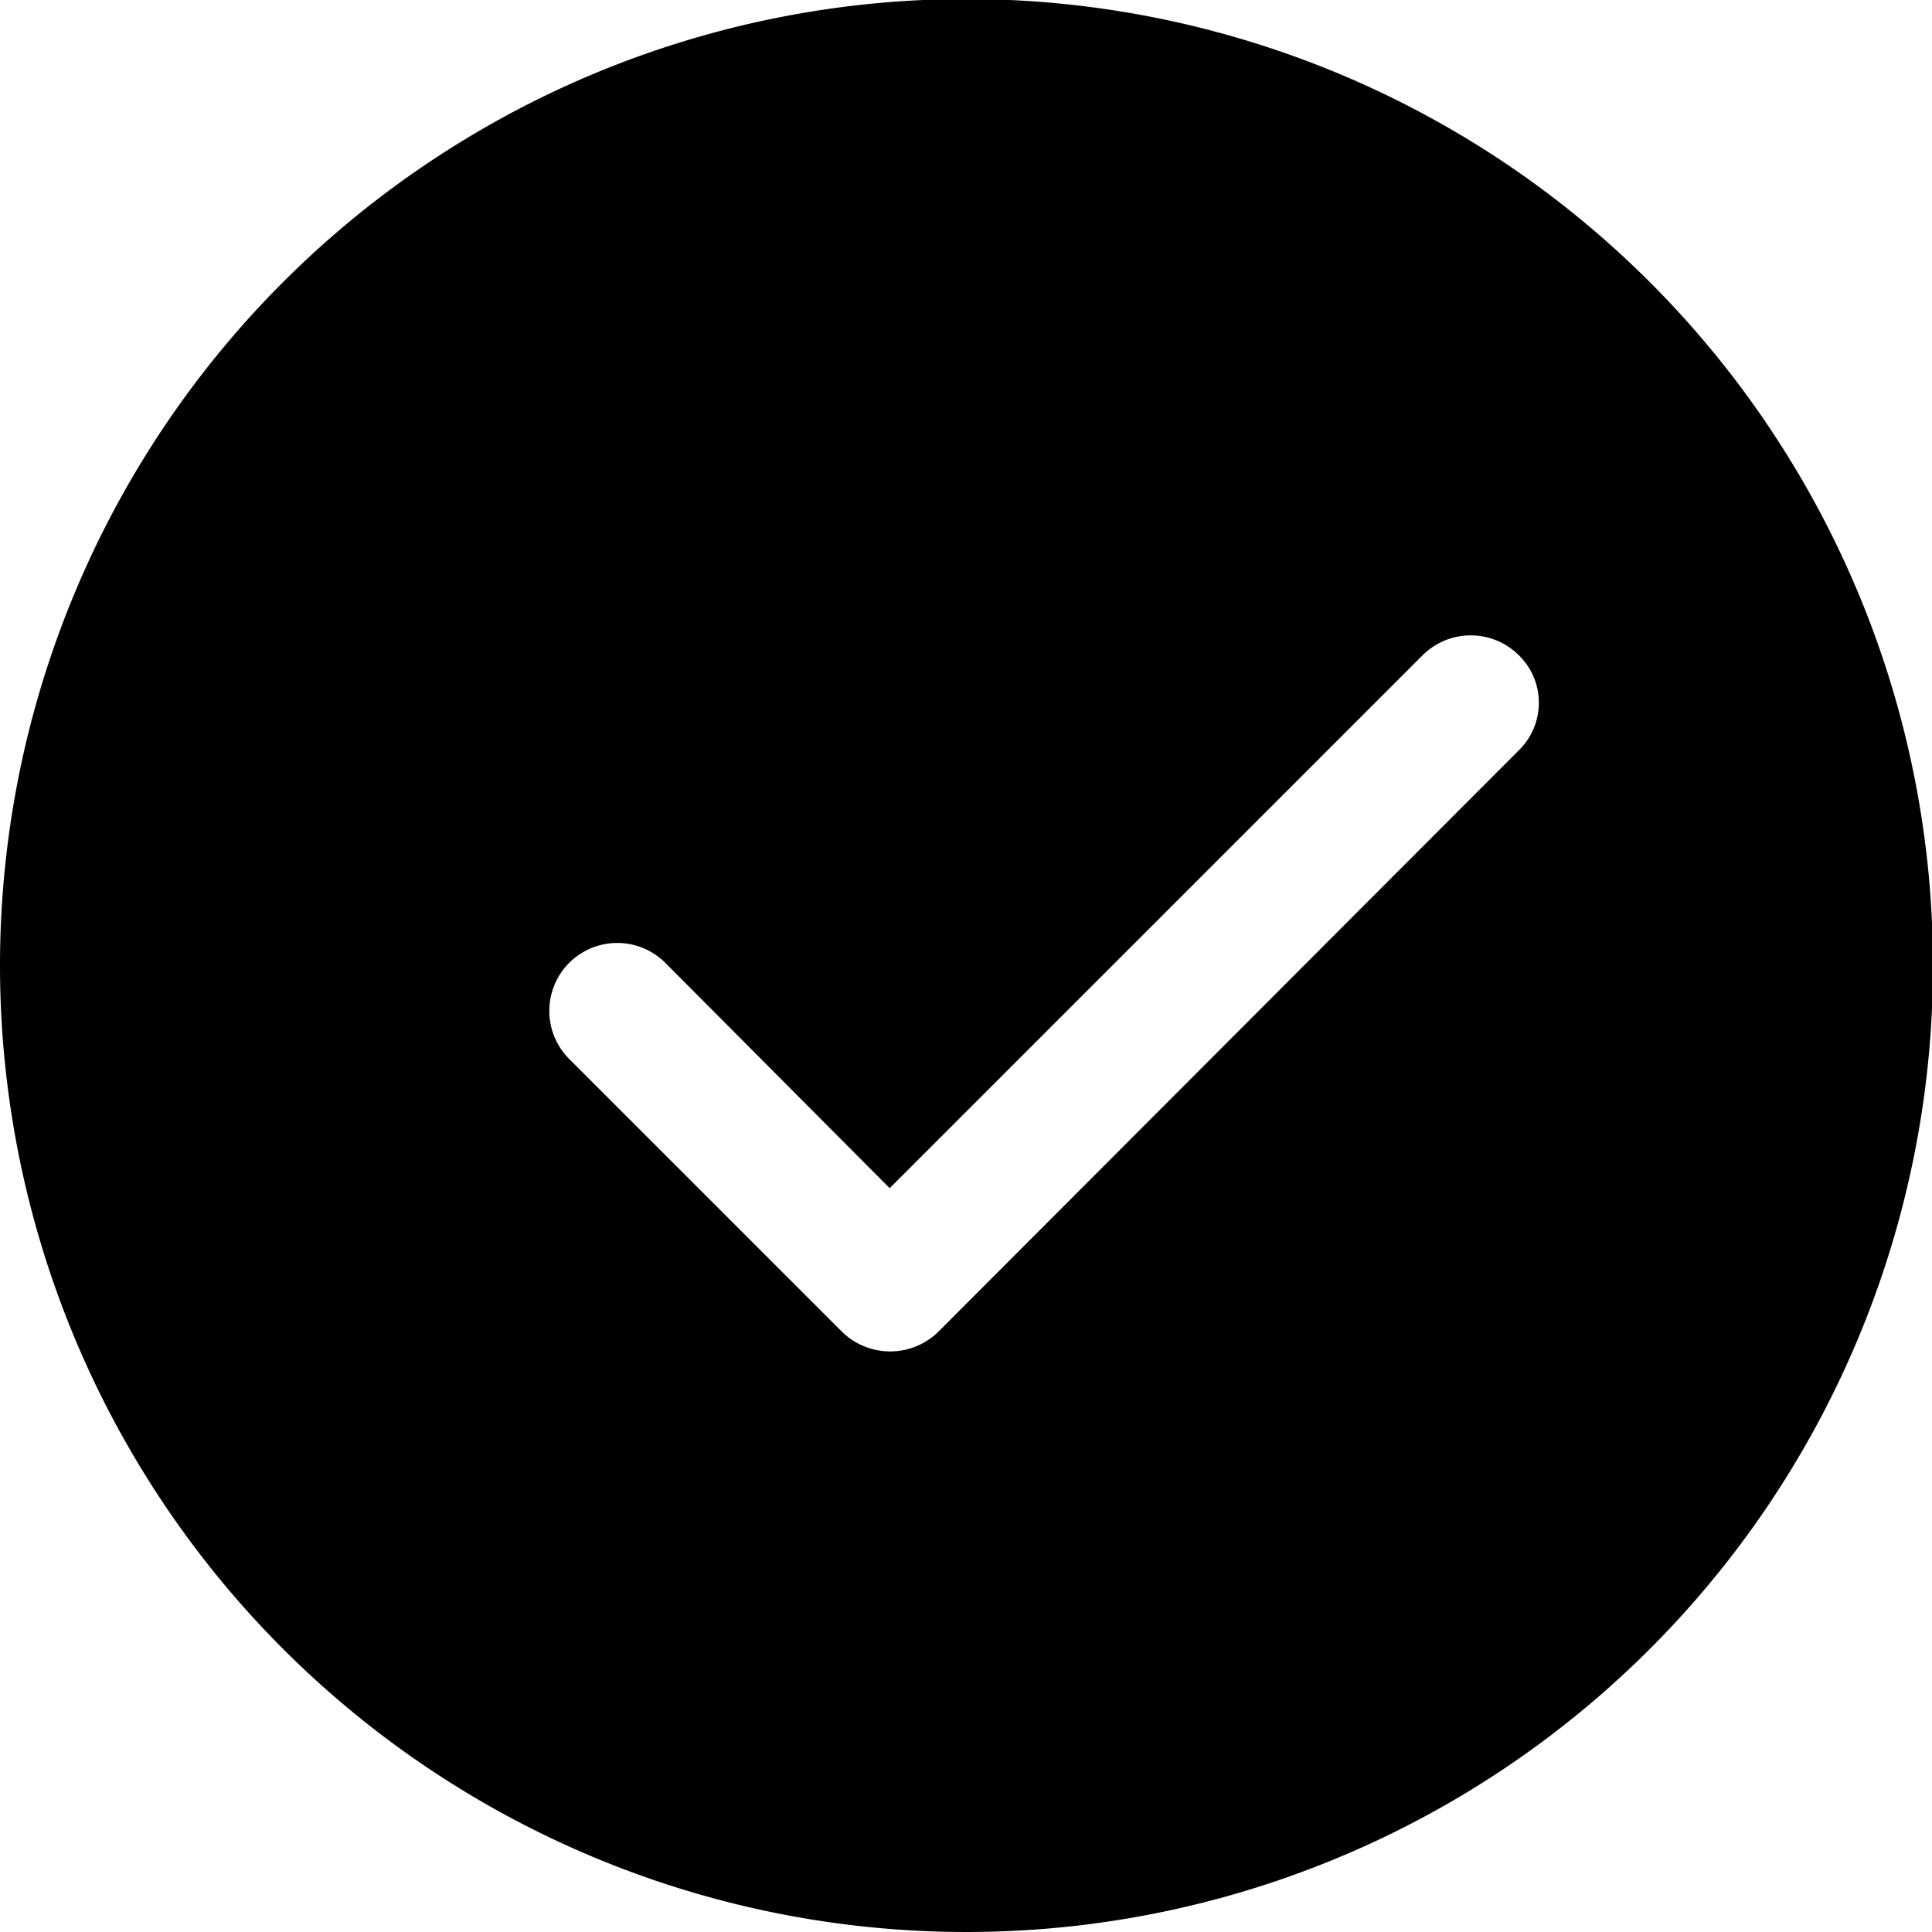
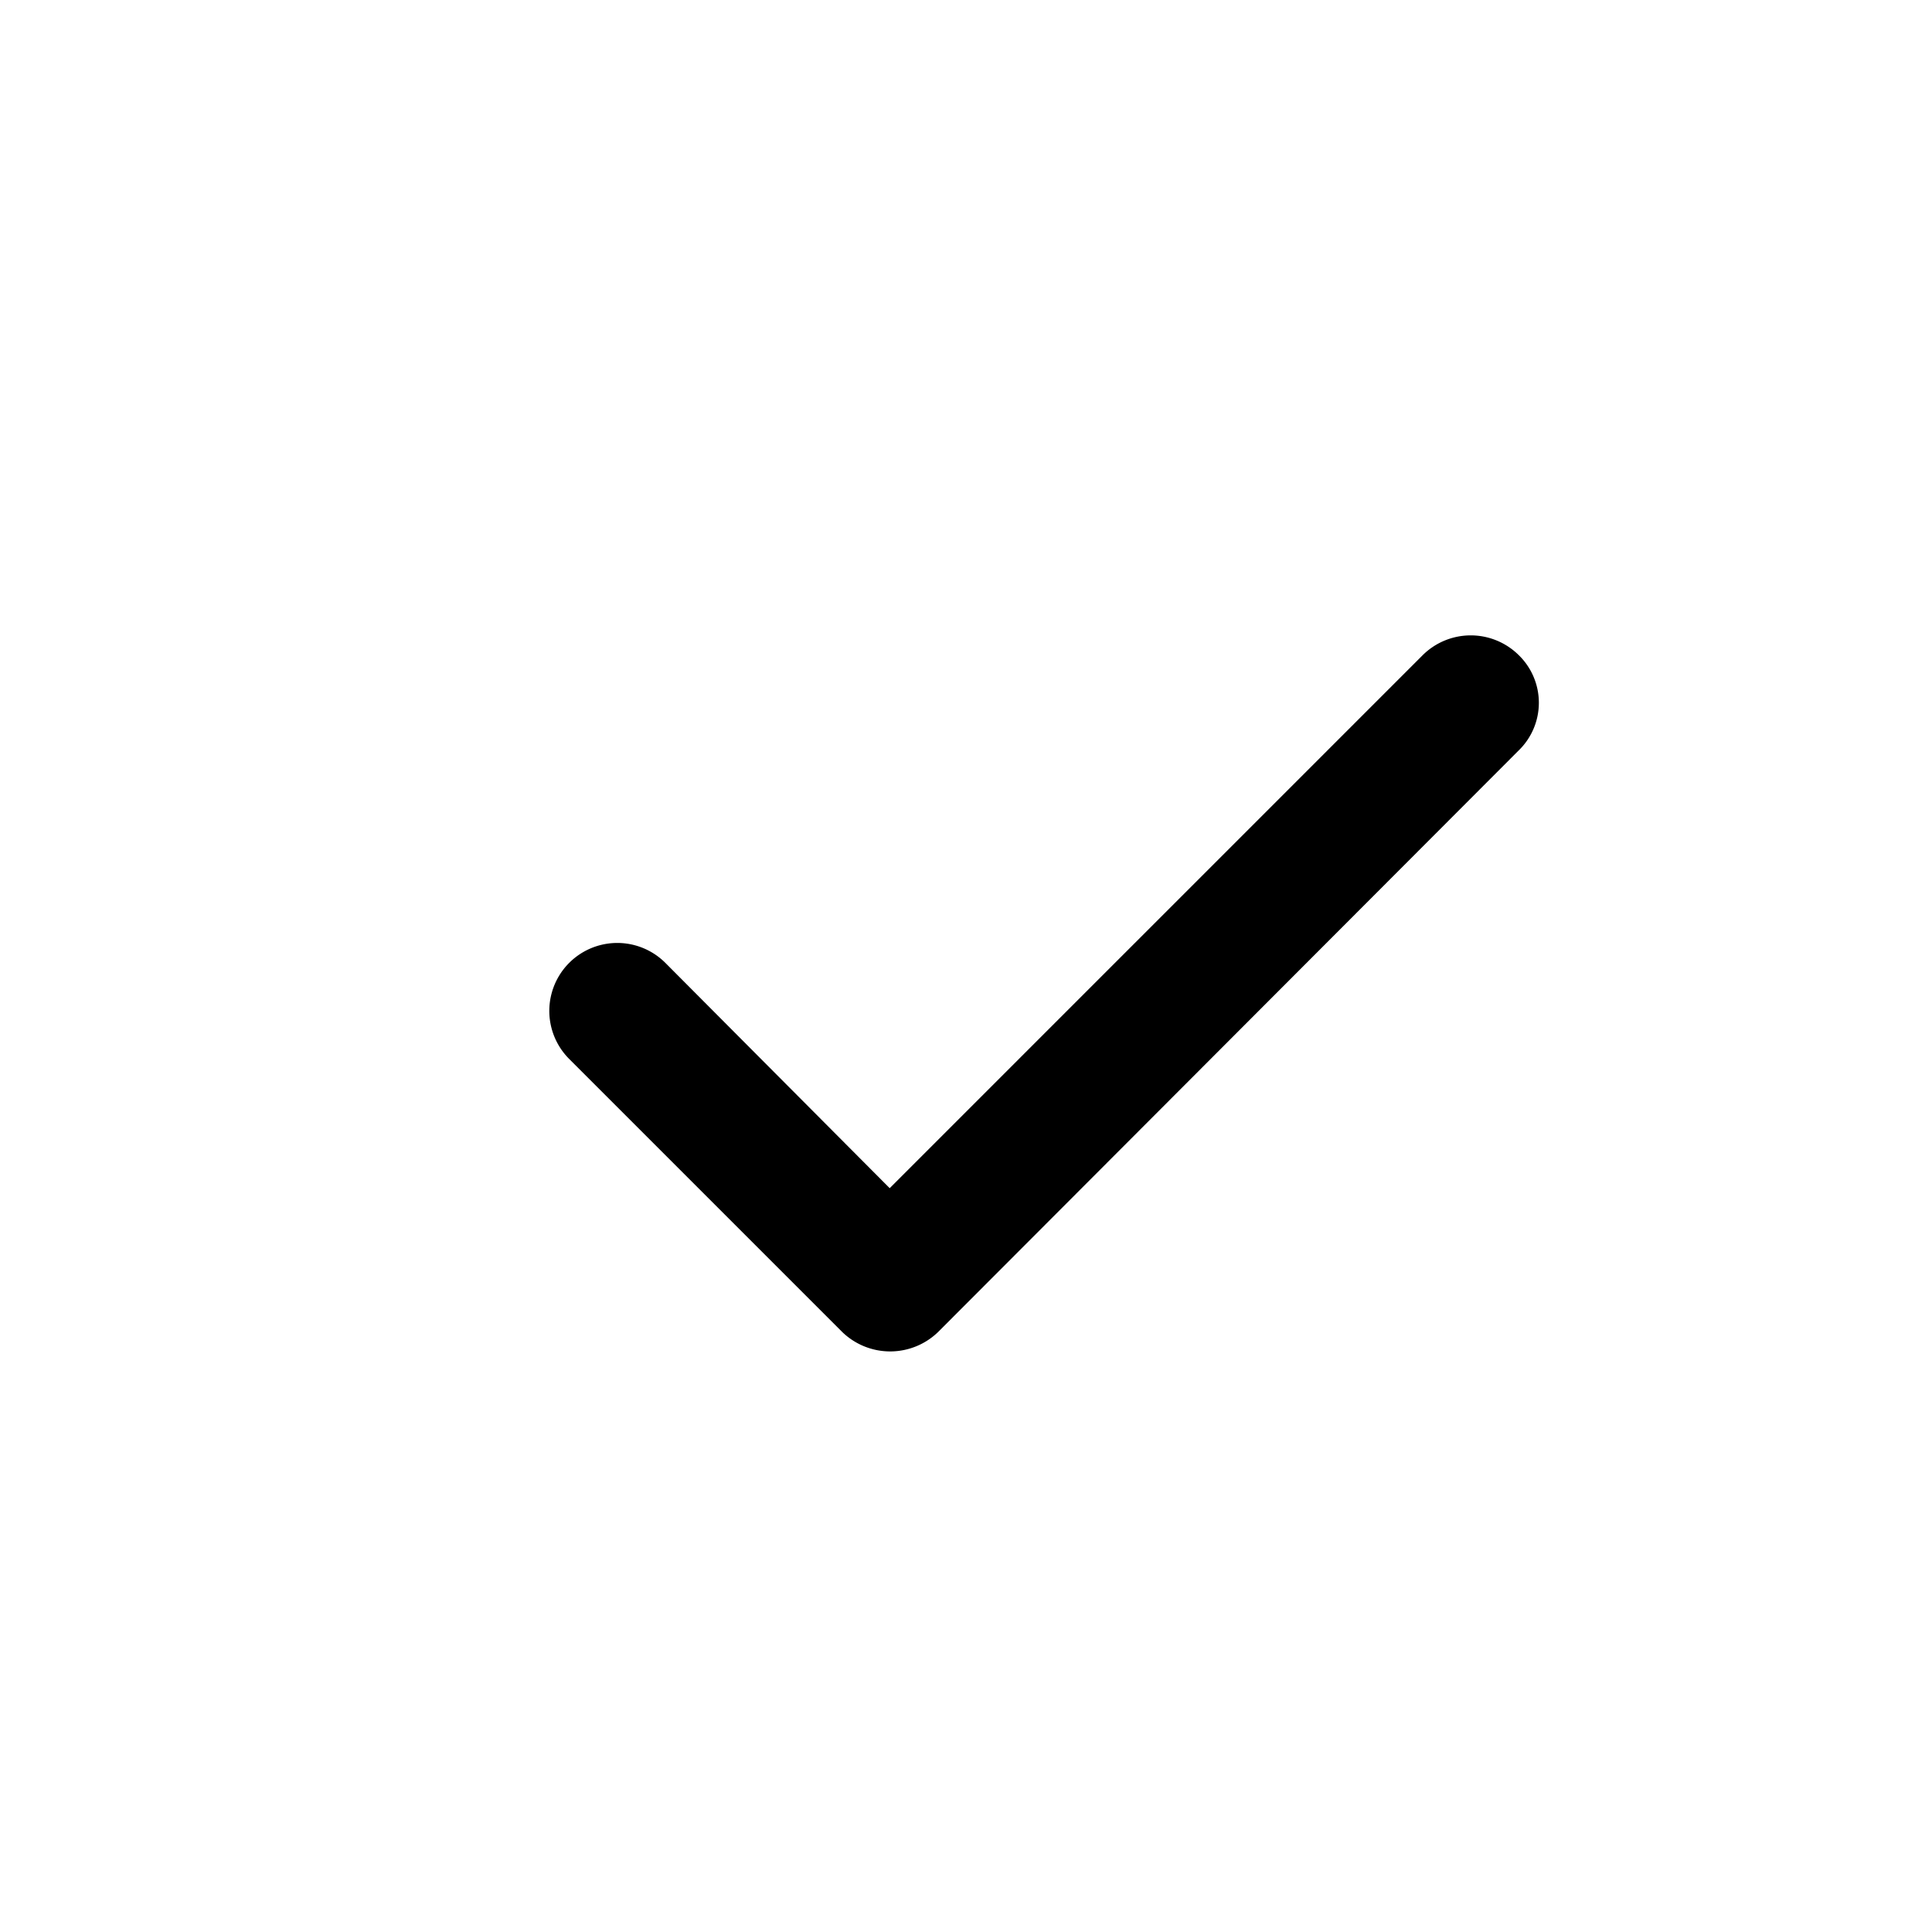
<svg xmlns="http://www.w3.org/2000/svg" width="20" height="20" viewBox="0 0 20 20">
  <defs>
    <style>
      .cls-1 {
        fill-rule: evenodd;
      }
    </style>
  </defs>
-   <path id="zhenqueiconimg1" class="cls-1" d="M1082.01,4407.99a10.005,10.005,0,1,0,10,10A10.006,10.006,0,0,0,1082.01,4407.99Zm5.71,7.78-6.01,6.02a0.713,0.713,0,0,1-.99,0l-2.83-2.83a0.7,0.7,0,0,1,1-.99l2.32,2.33,5.52-5.52a0.706,0.706,0,0,1,.99,0A0.688,0.688,0,0,1,1087.72,4415.77Z" transform="translate(-1072 -4408)" />
+   <path id="zhenqueiconimg1" class="cls-1" d="M1082.01,4407.99A10.006,10.006,0,0,0,1082.01,4407.99Zm5.71,7.78-6.01,6.02a0.713,0.713,0,0,1-.99,0l-2.83-2.83a0.7,0.7,0,0,1,1-.99l2.32,2.33,5.52-5.52a0.706,0.706,0,0,1,.99,0A0.688,0.688,0,0,1,1087.72,4415.77Z" transform="translate(-1072 -4408)" />
</svg>